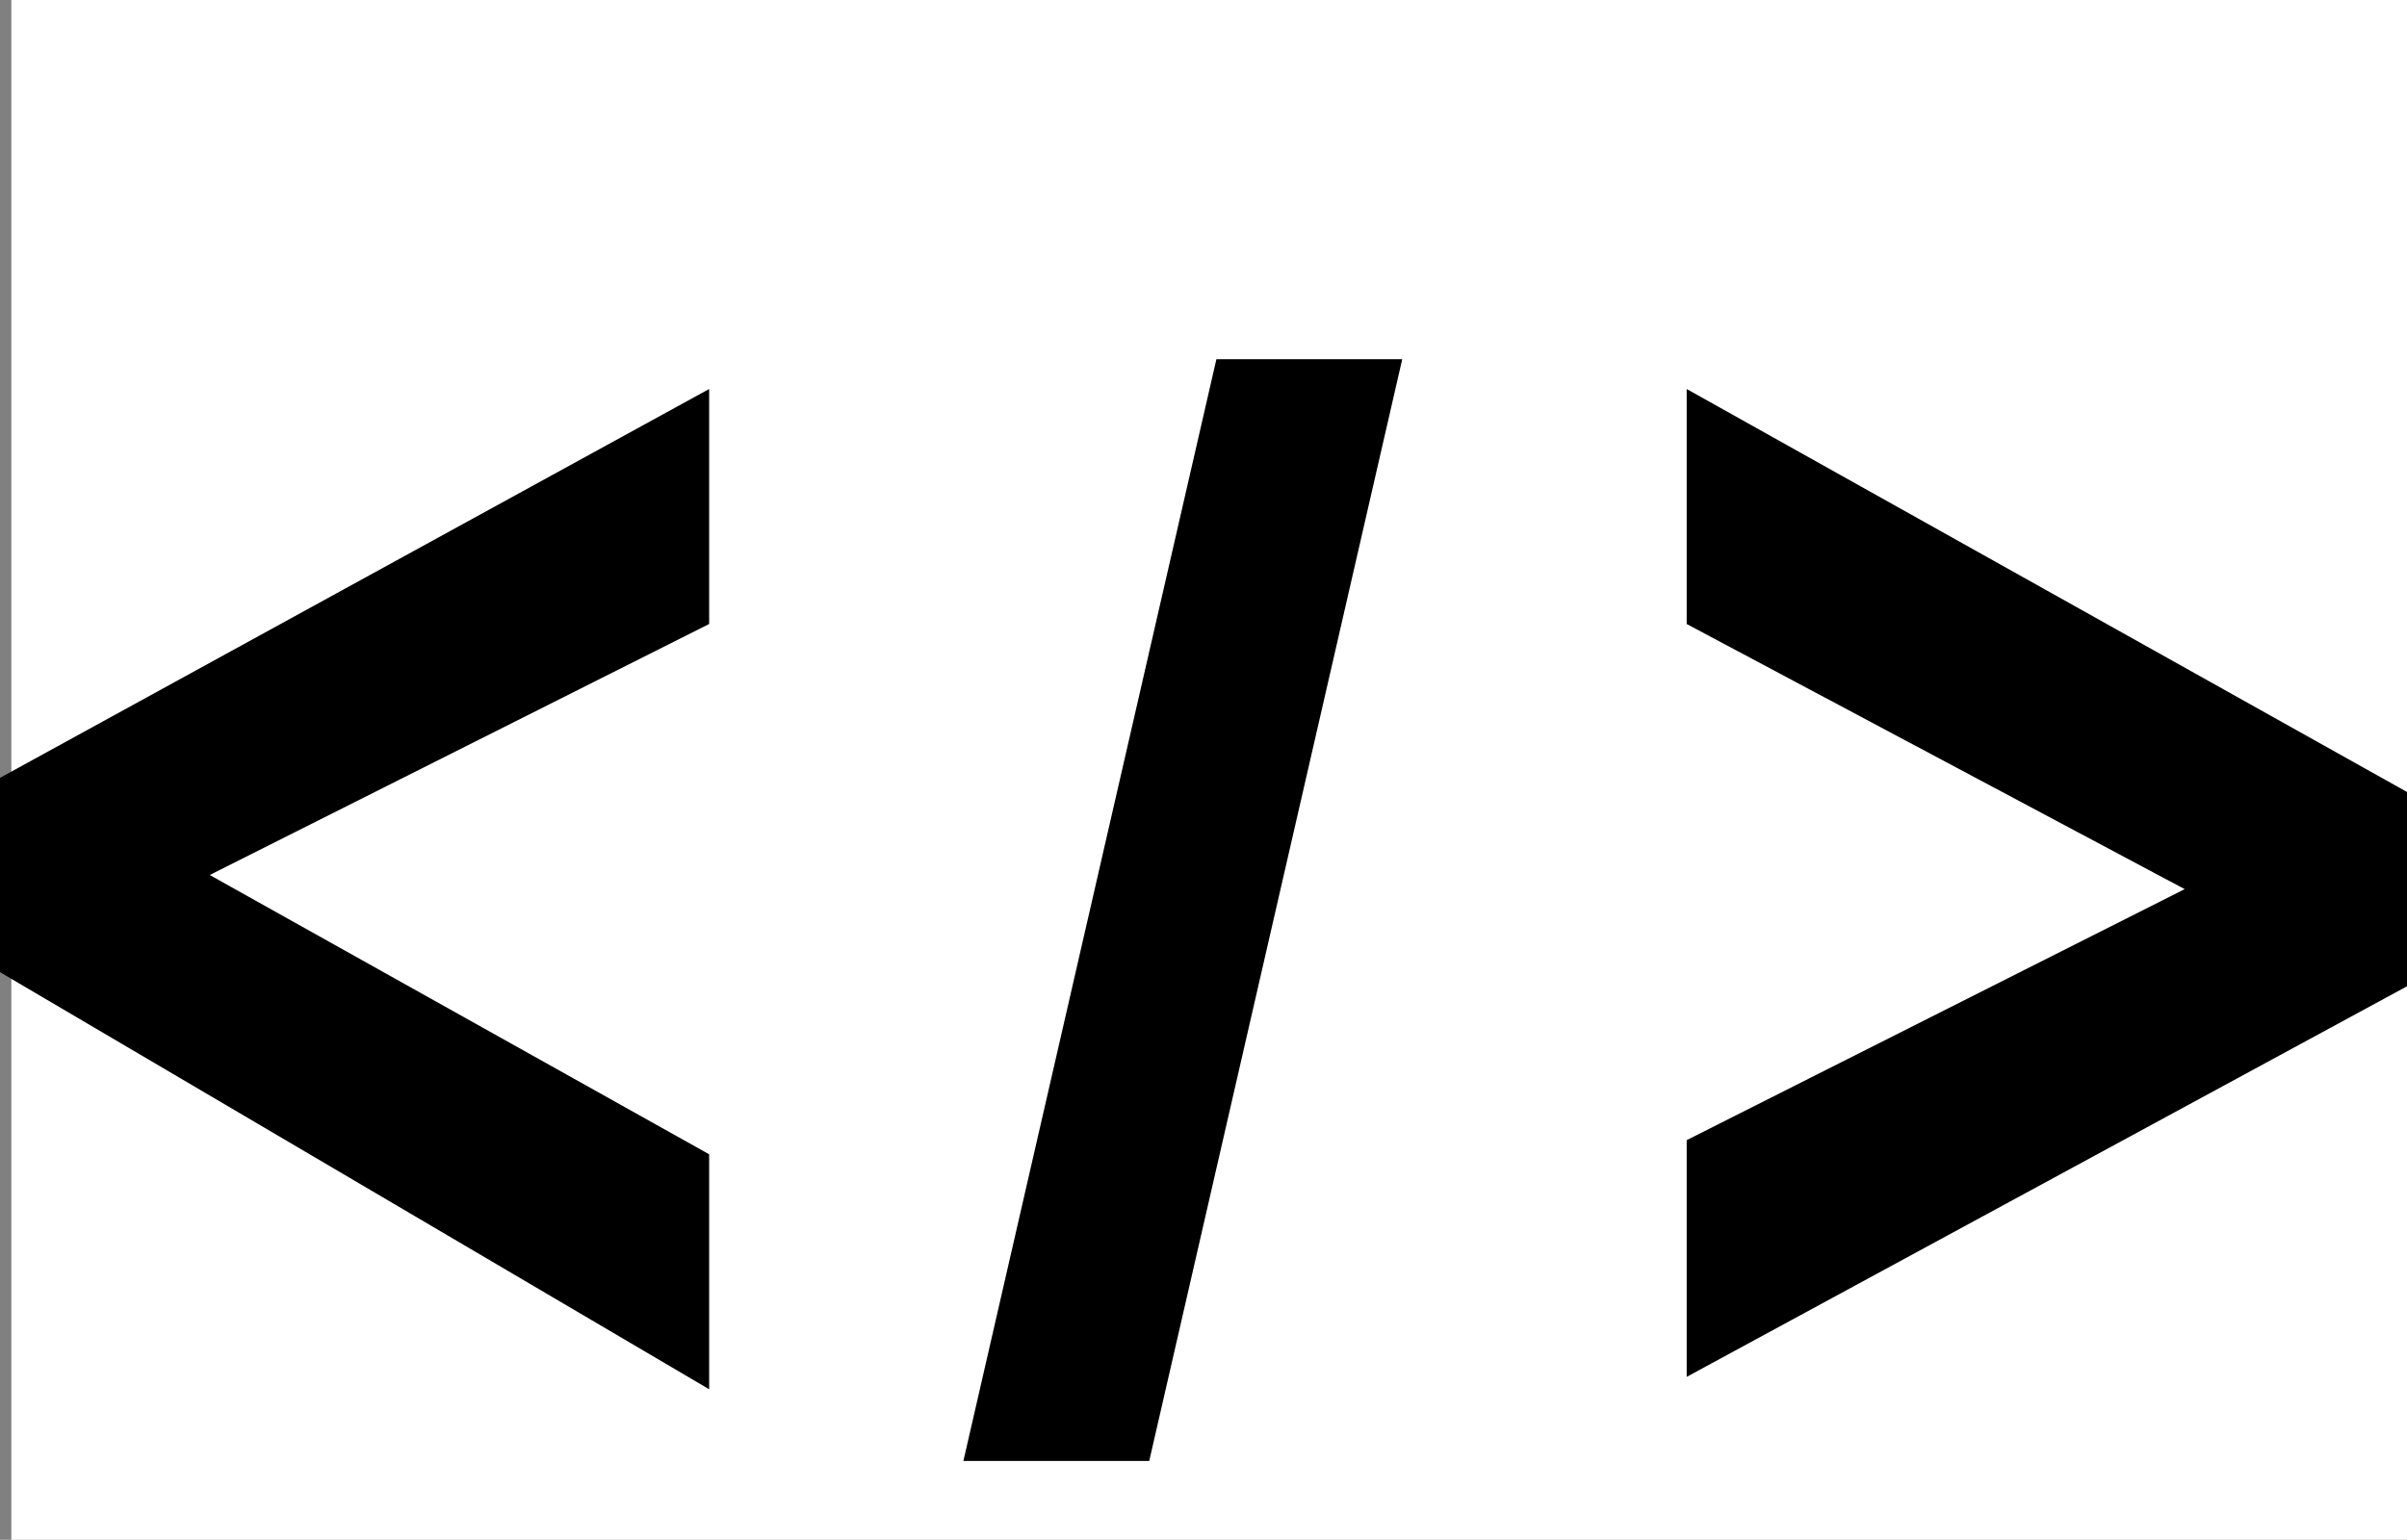
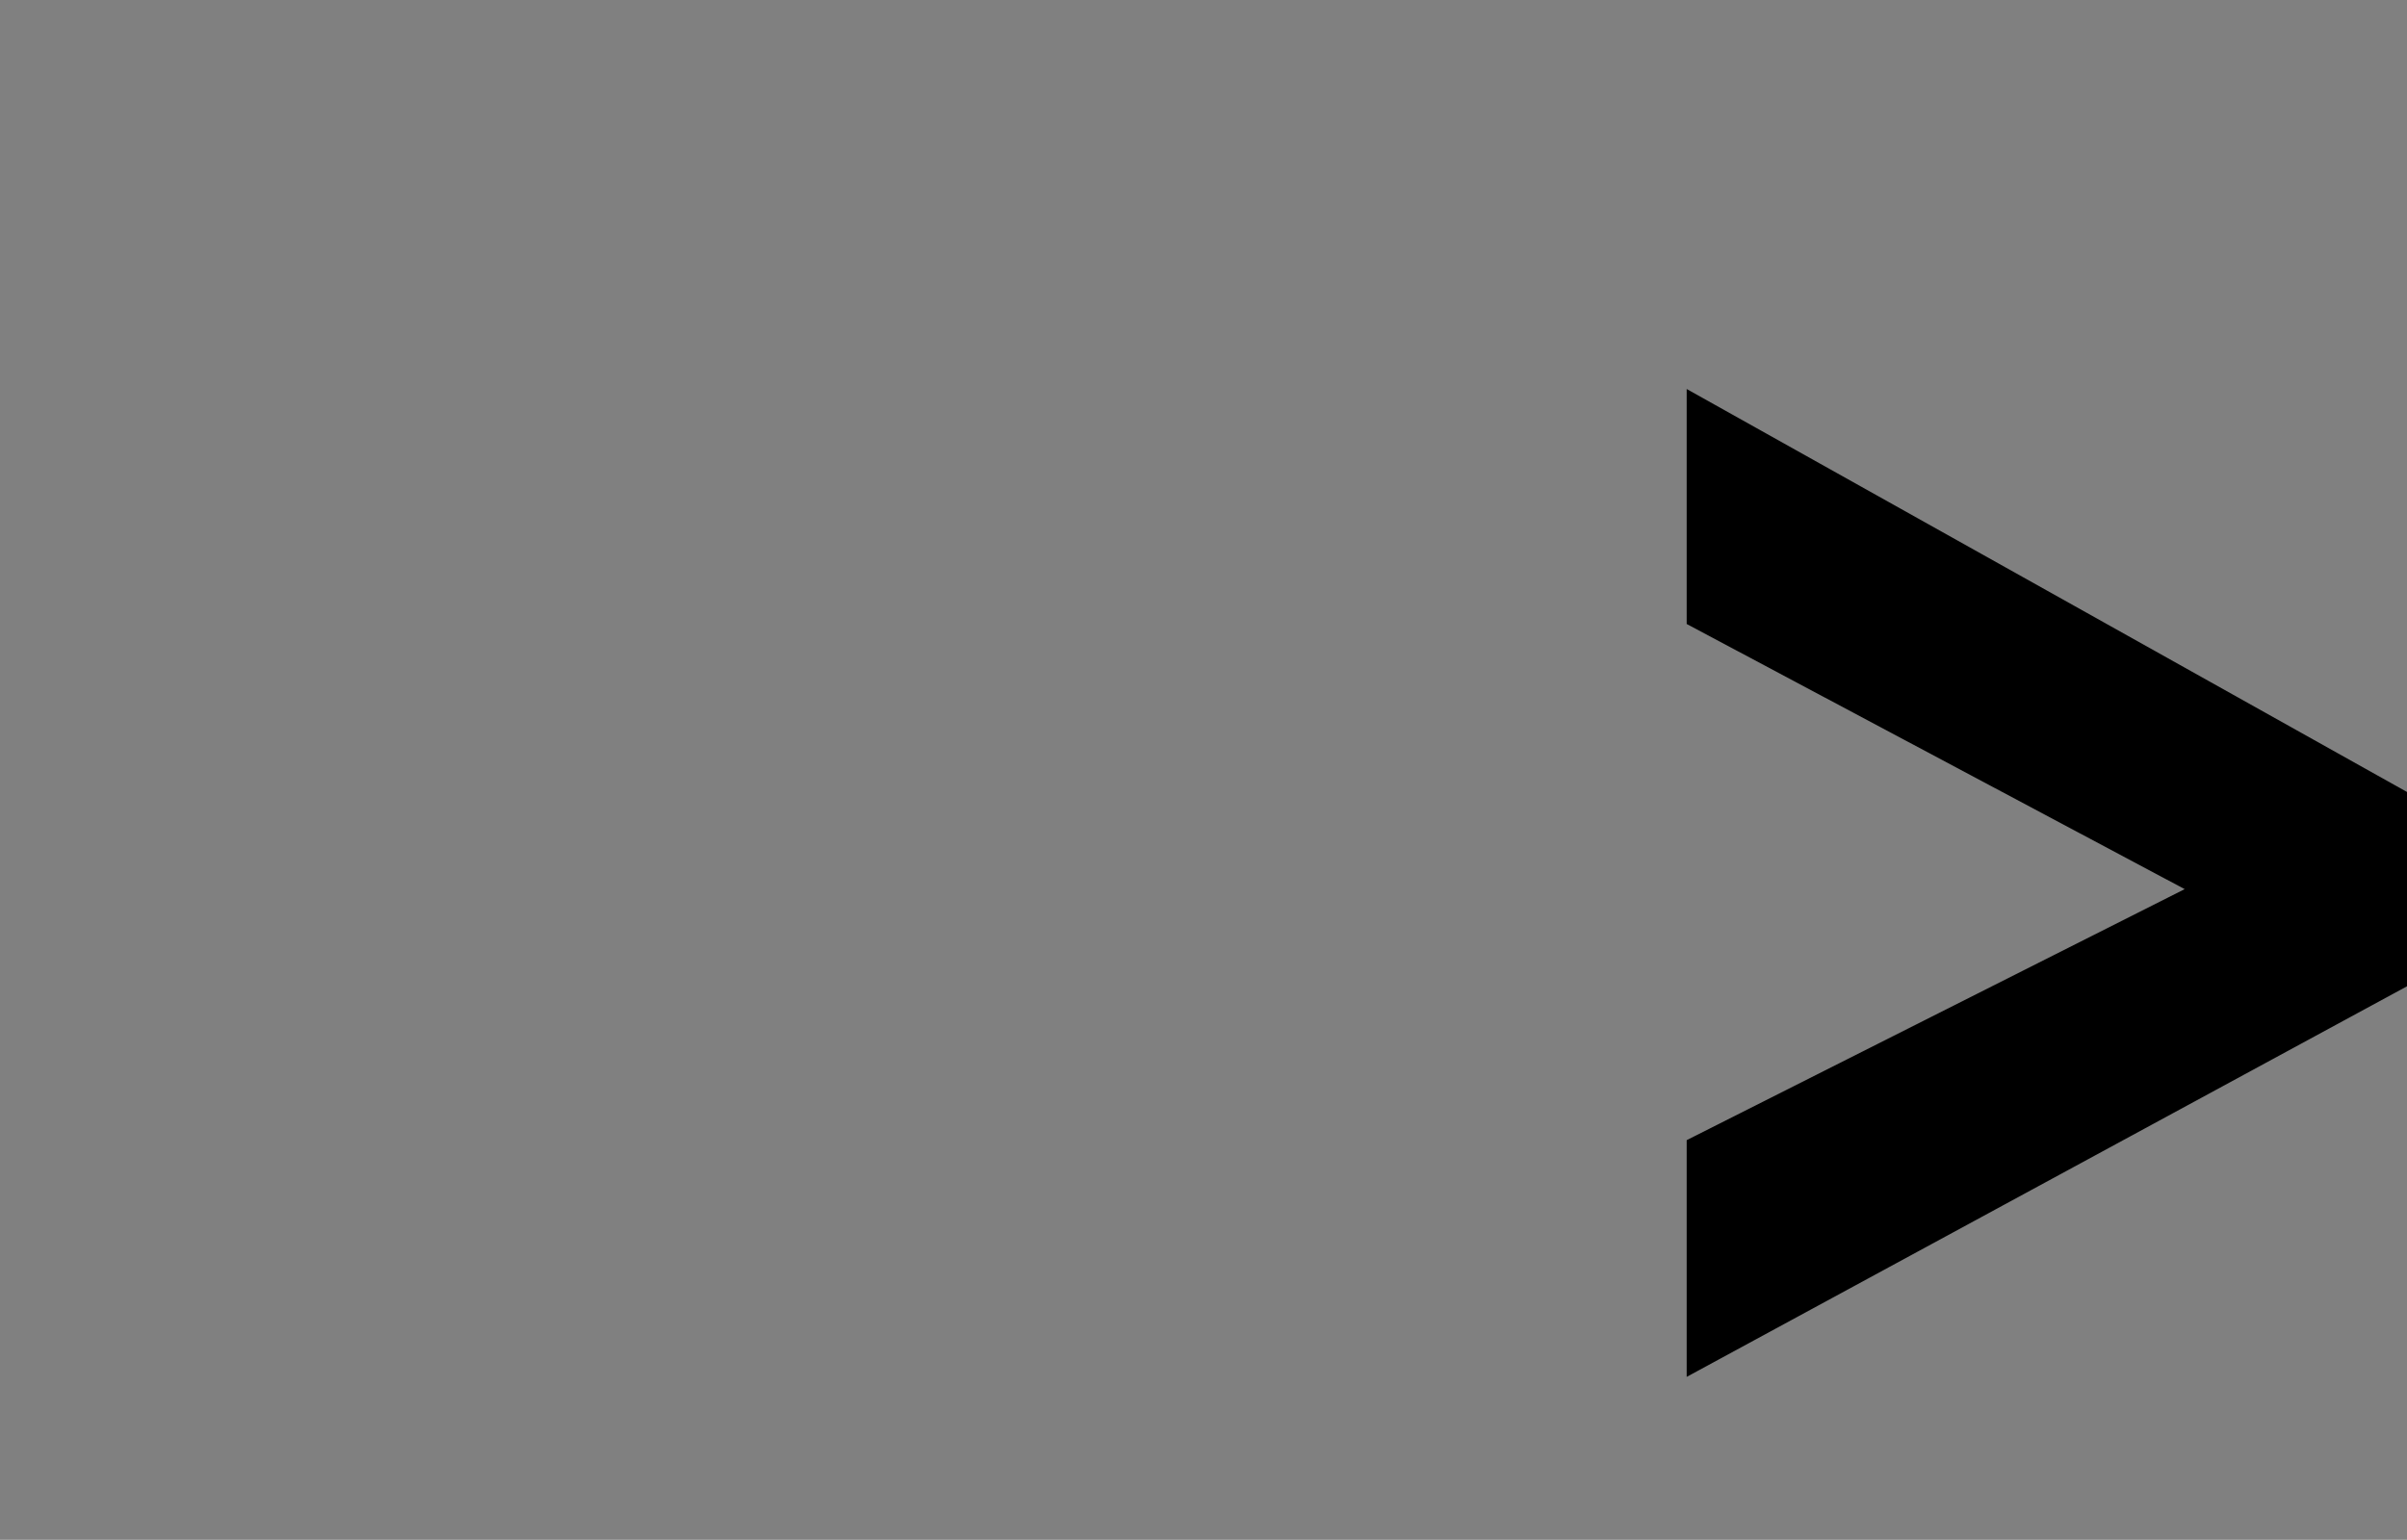
<svg xmlns="http://www.w3.org/2000/svg" id="_レイヤー_2" viewBox="0 0 137.94 88.27">
  <rect x="0" y="0" width="137.94" height="88.27" fill="#808080" stroke="none" />
  <defs>
    <style>.cls-1{fill:#000;}.cls-1,.cls-2{stroke-width:0px;}.cls-2{fill:#fff;}</style>
  </defs>
  <g id="_レイヤー_1-2">
-     <rect class="cls-2" x=".65" width="137.29" height="88.27" />
-     <path class="cls-1" d="M40.64,22.3v13.47l-28.62,14.39,28.62,16.01v13.47L0,55.73v-11.14l40.64-22.29Z" />
-     <path class="cls-1" d="M80.36,20.59l-14.5,63.16h-10.65l14.5-63.16h10.65Z" />
+     <path class="cls-1" d="M80.36,20.59l-14.5,63.16h-10.65h10.65Z" />
    <path class="cls-1" d="M137.94,56.54l-41.28,22.39v-13.57l28.54-14.39-28.54-15.2v-13.47l41.28,23.1v11.14Z" />
  </g>
</svg>